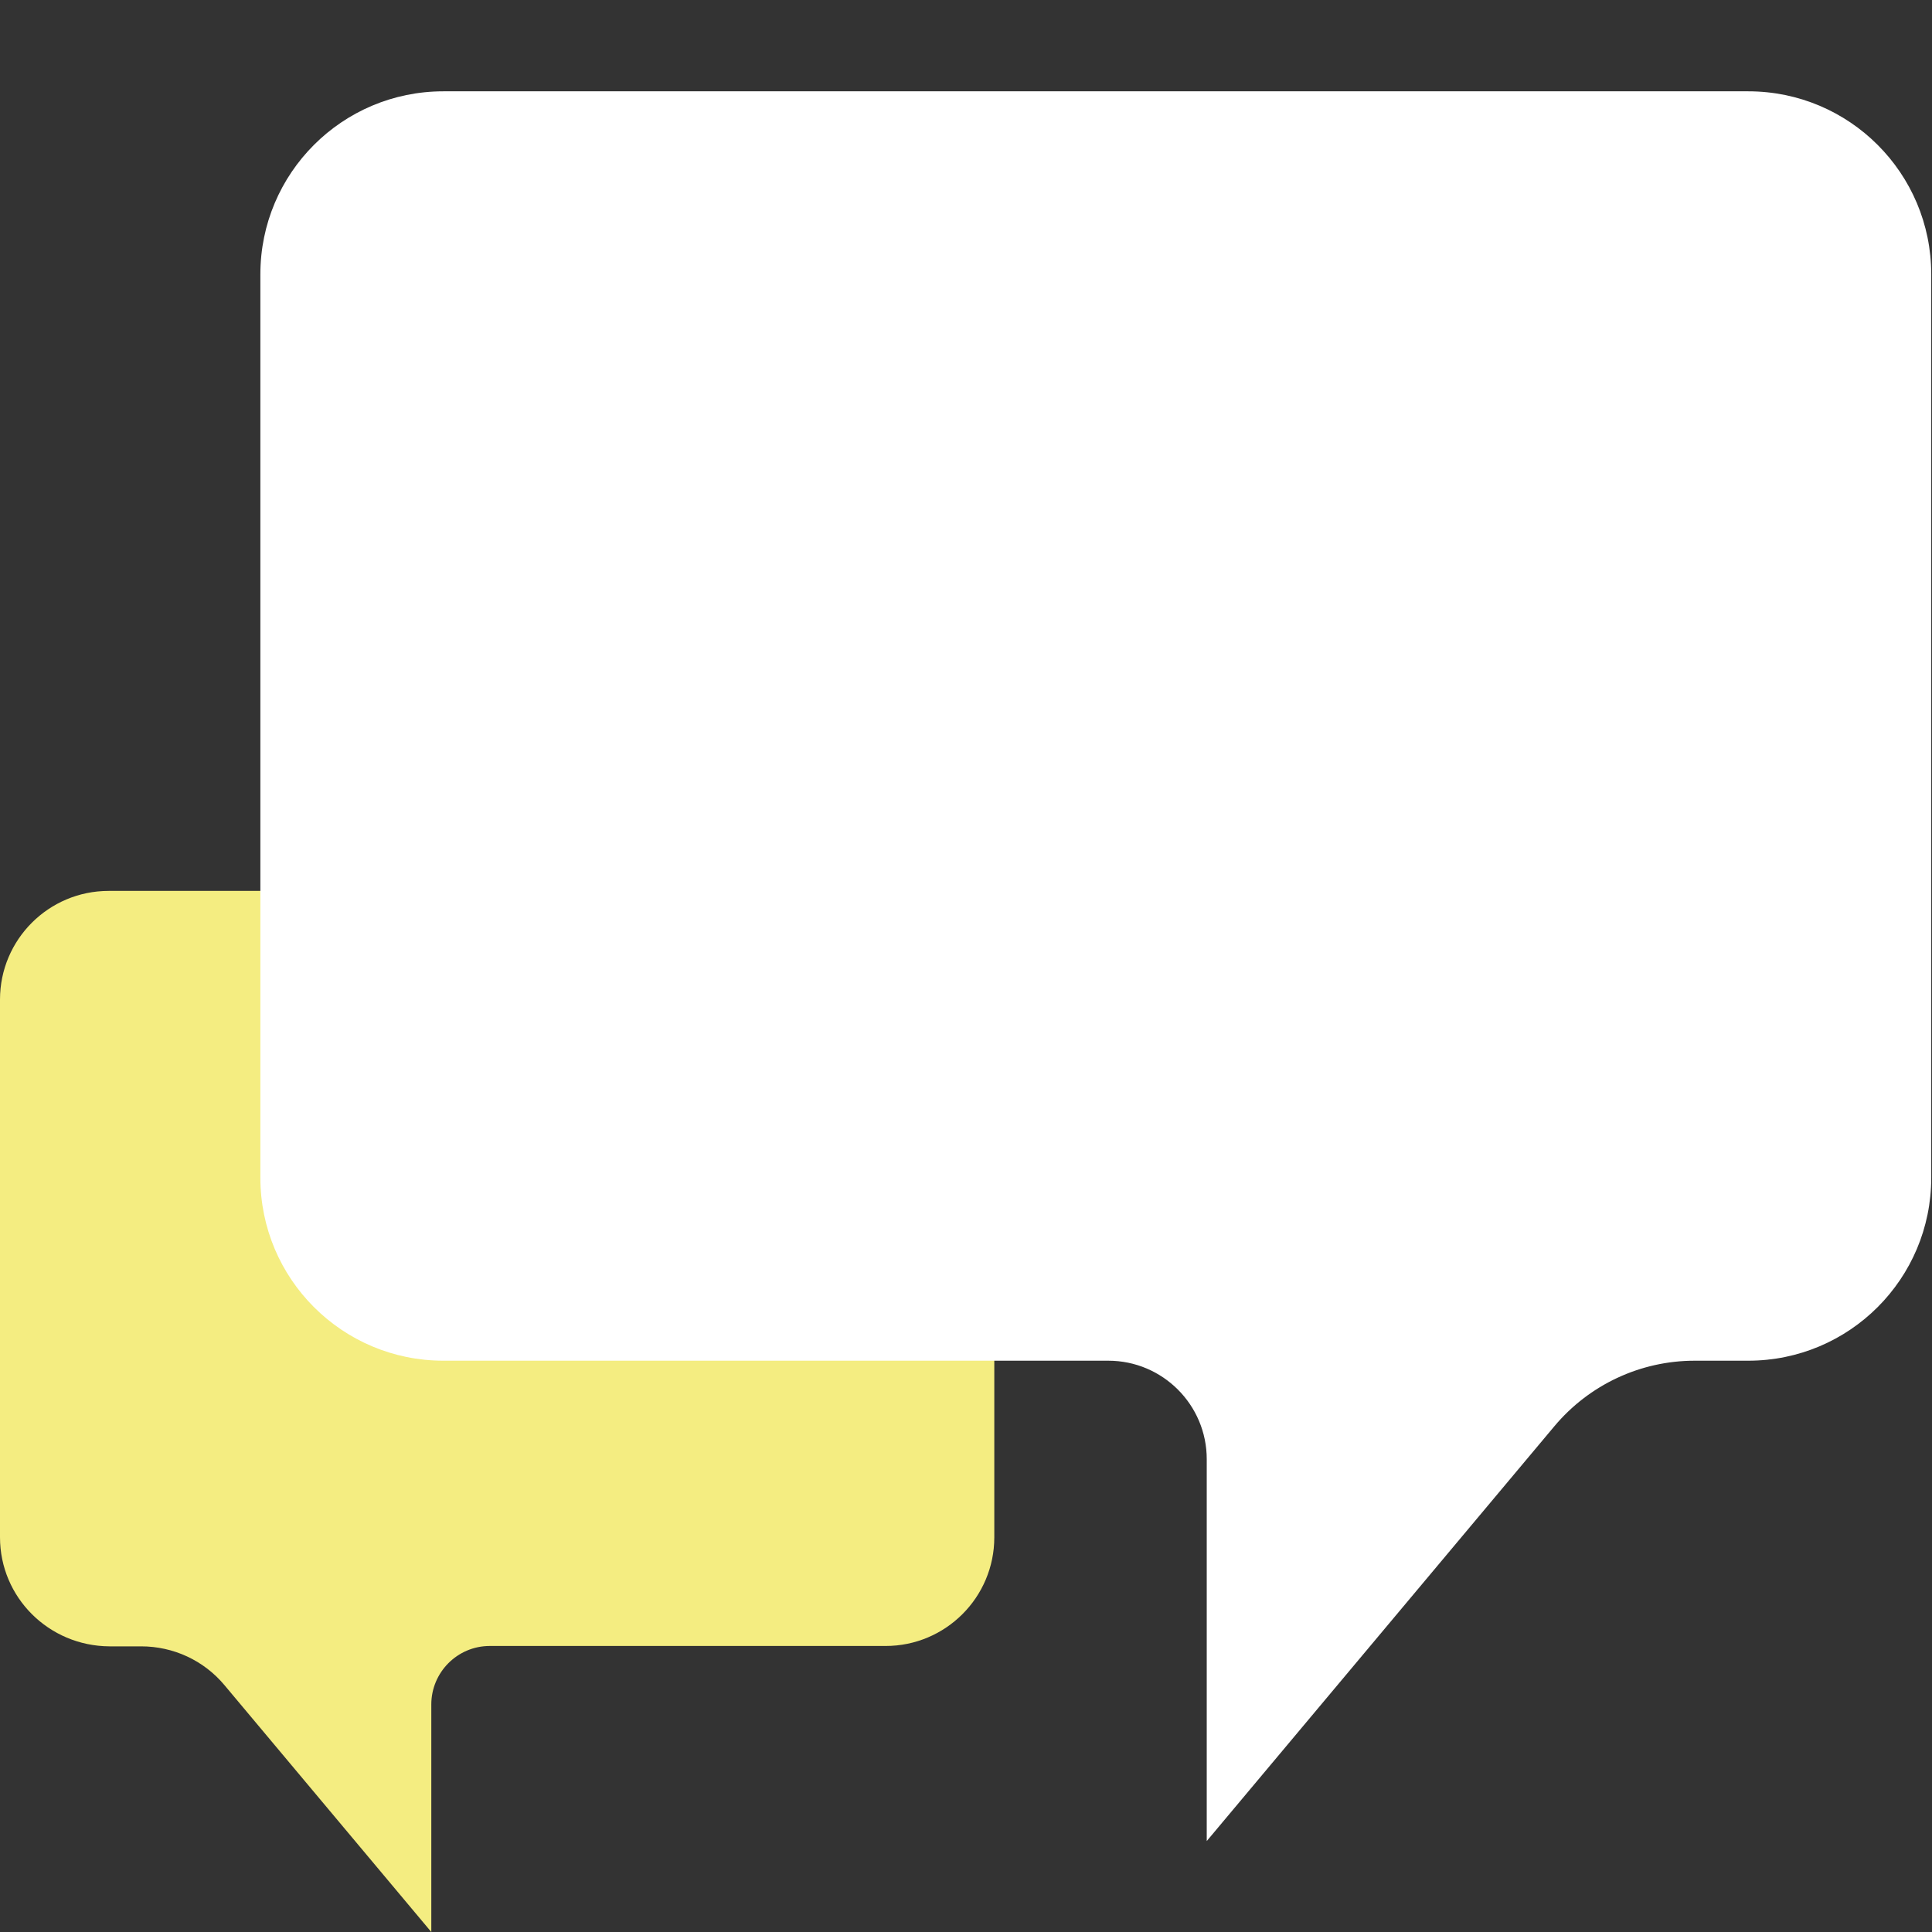
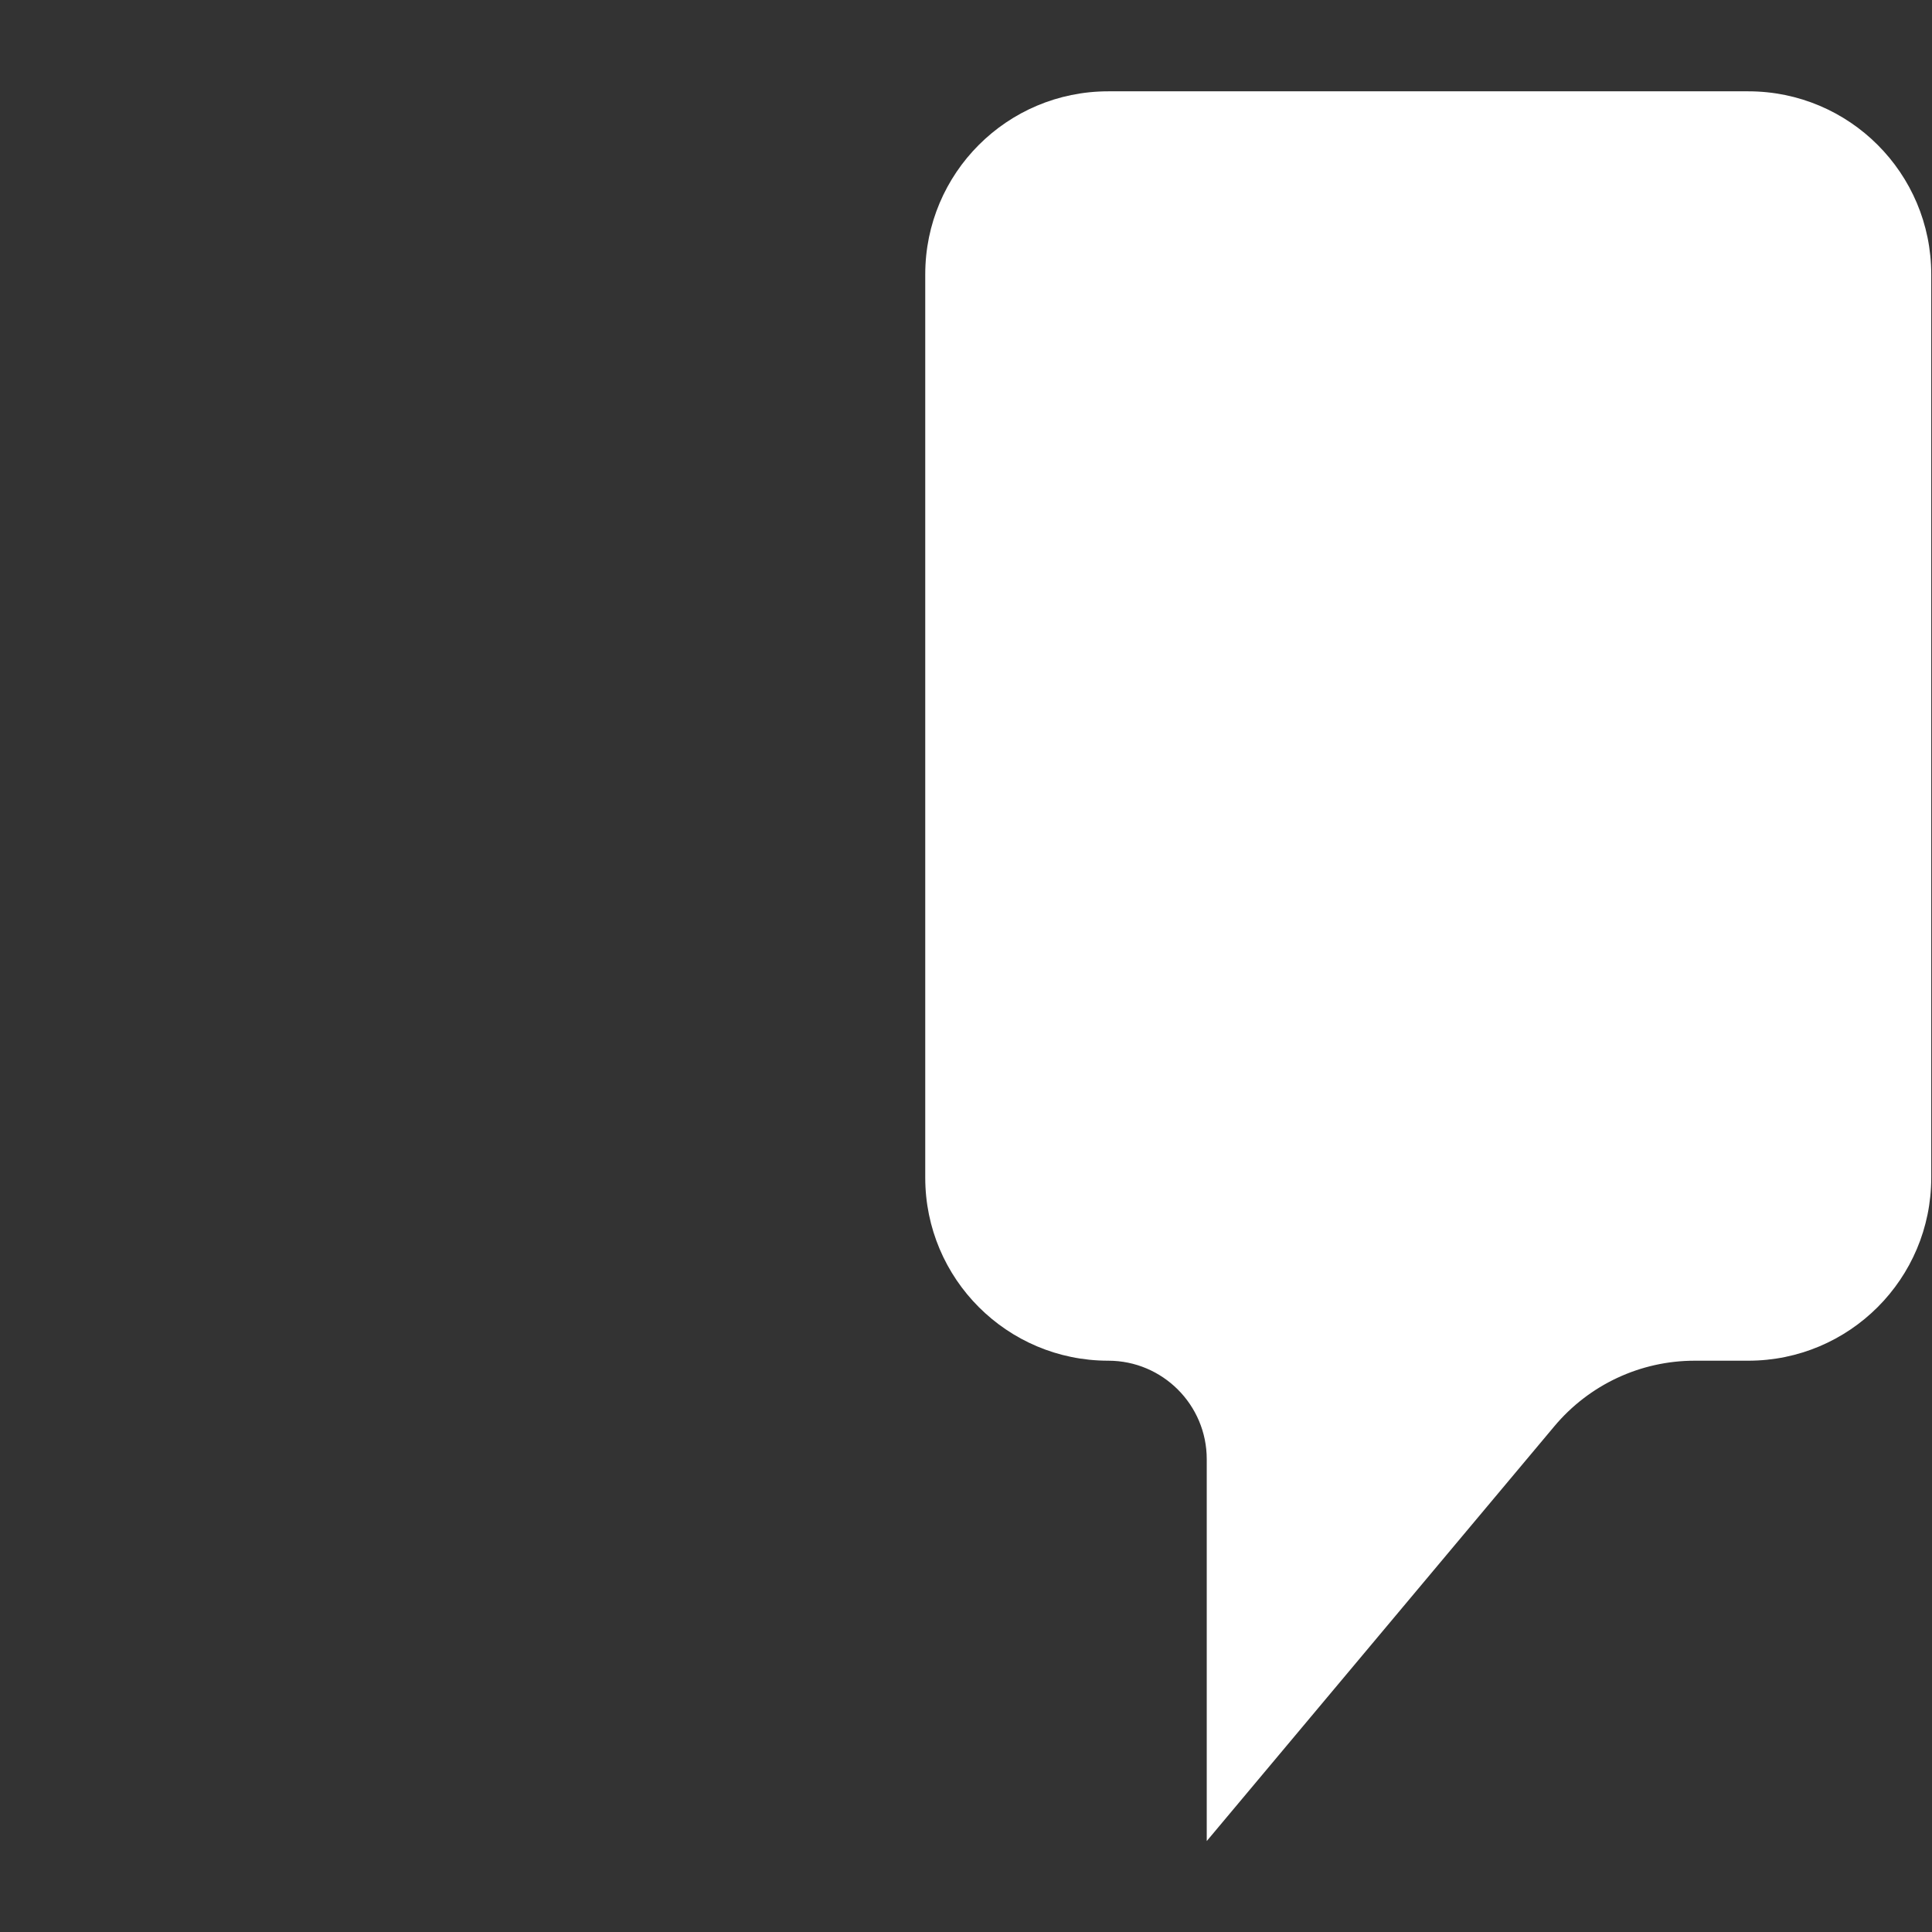
<svg xmlns="http://www.w3.org/2000/svg" version="1.1" id="Capa_1" x="0px" y="0px" viewBox="0 0 512 512" style="enable-background:new 0 0 512 512;" xml:space="preserve">
  <rect x="0" y="0" width="512" height="512" fill="#333333" stroke="none" />
  <style type="text/css">
	.st0{fill:#F4ED81;}
	.st1{fill:#FFFFFF;}
</style>
-   <path class="st0" d="M234.7,236.1c15.9,0,28.8,12.9,28.8,28.8v142.5c0,15.9-12.9,28.8-28.8,28.8H129.8c-8.6,0-15.5,7-15.5,15.5V512  l-54.8-65.4c-5.5-6.6-13.6-10.3-22.1-10.3h-8.4C12.9,436.2,0,423.3,0,407.4l0-142.5c0-15.9,12.9-28.8,28.8-28.8L234.7,236.1z" />
-   <path class="st1" d="M463.3,24.2c26.8,0,48.5,21.7,48.5,48.5v239.4c0,26.8-21.7,48.5-48.5,48.5h-14.2c-14.4,0-28,6.4-37.2,17.4  l-92.1,109.9V386.7c0-14.4-11.7-26.1-26.1-26.1H117.5c-26.8,0-48.5-21.7-48.5-48.5V72.7c0-26.8,21.7-48.5,48.5-48.5L463.3,24.2z" />
+   <path class="st1" d="M463.3,24.2c26.8,0,48.5,21.7,48.5,48.5v239.4c0,26.8-21.7,48.5-48.5,48.5h-14.2c-14.4,0-28,6.4-37.2,17.4  l-92.1,109.9V386.7c0-14.4-11.7-26.1-26.1-26.1c-26.8,0-48.5-21.7-48.5-48.5V72.7c0-26.8,21.7-48.5,48.5-48.5L463.3,24.2z" />
</svg>